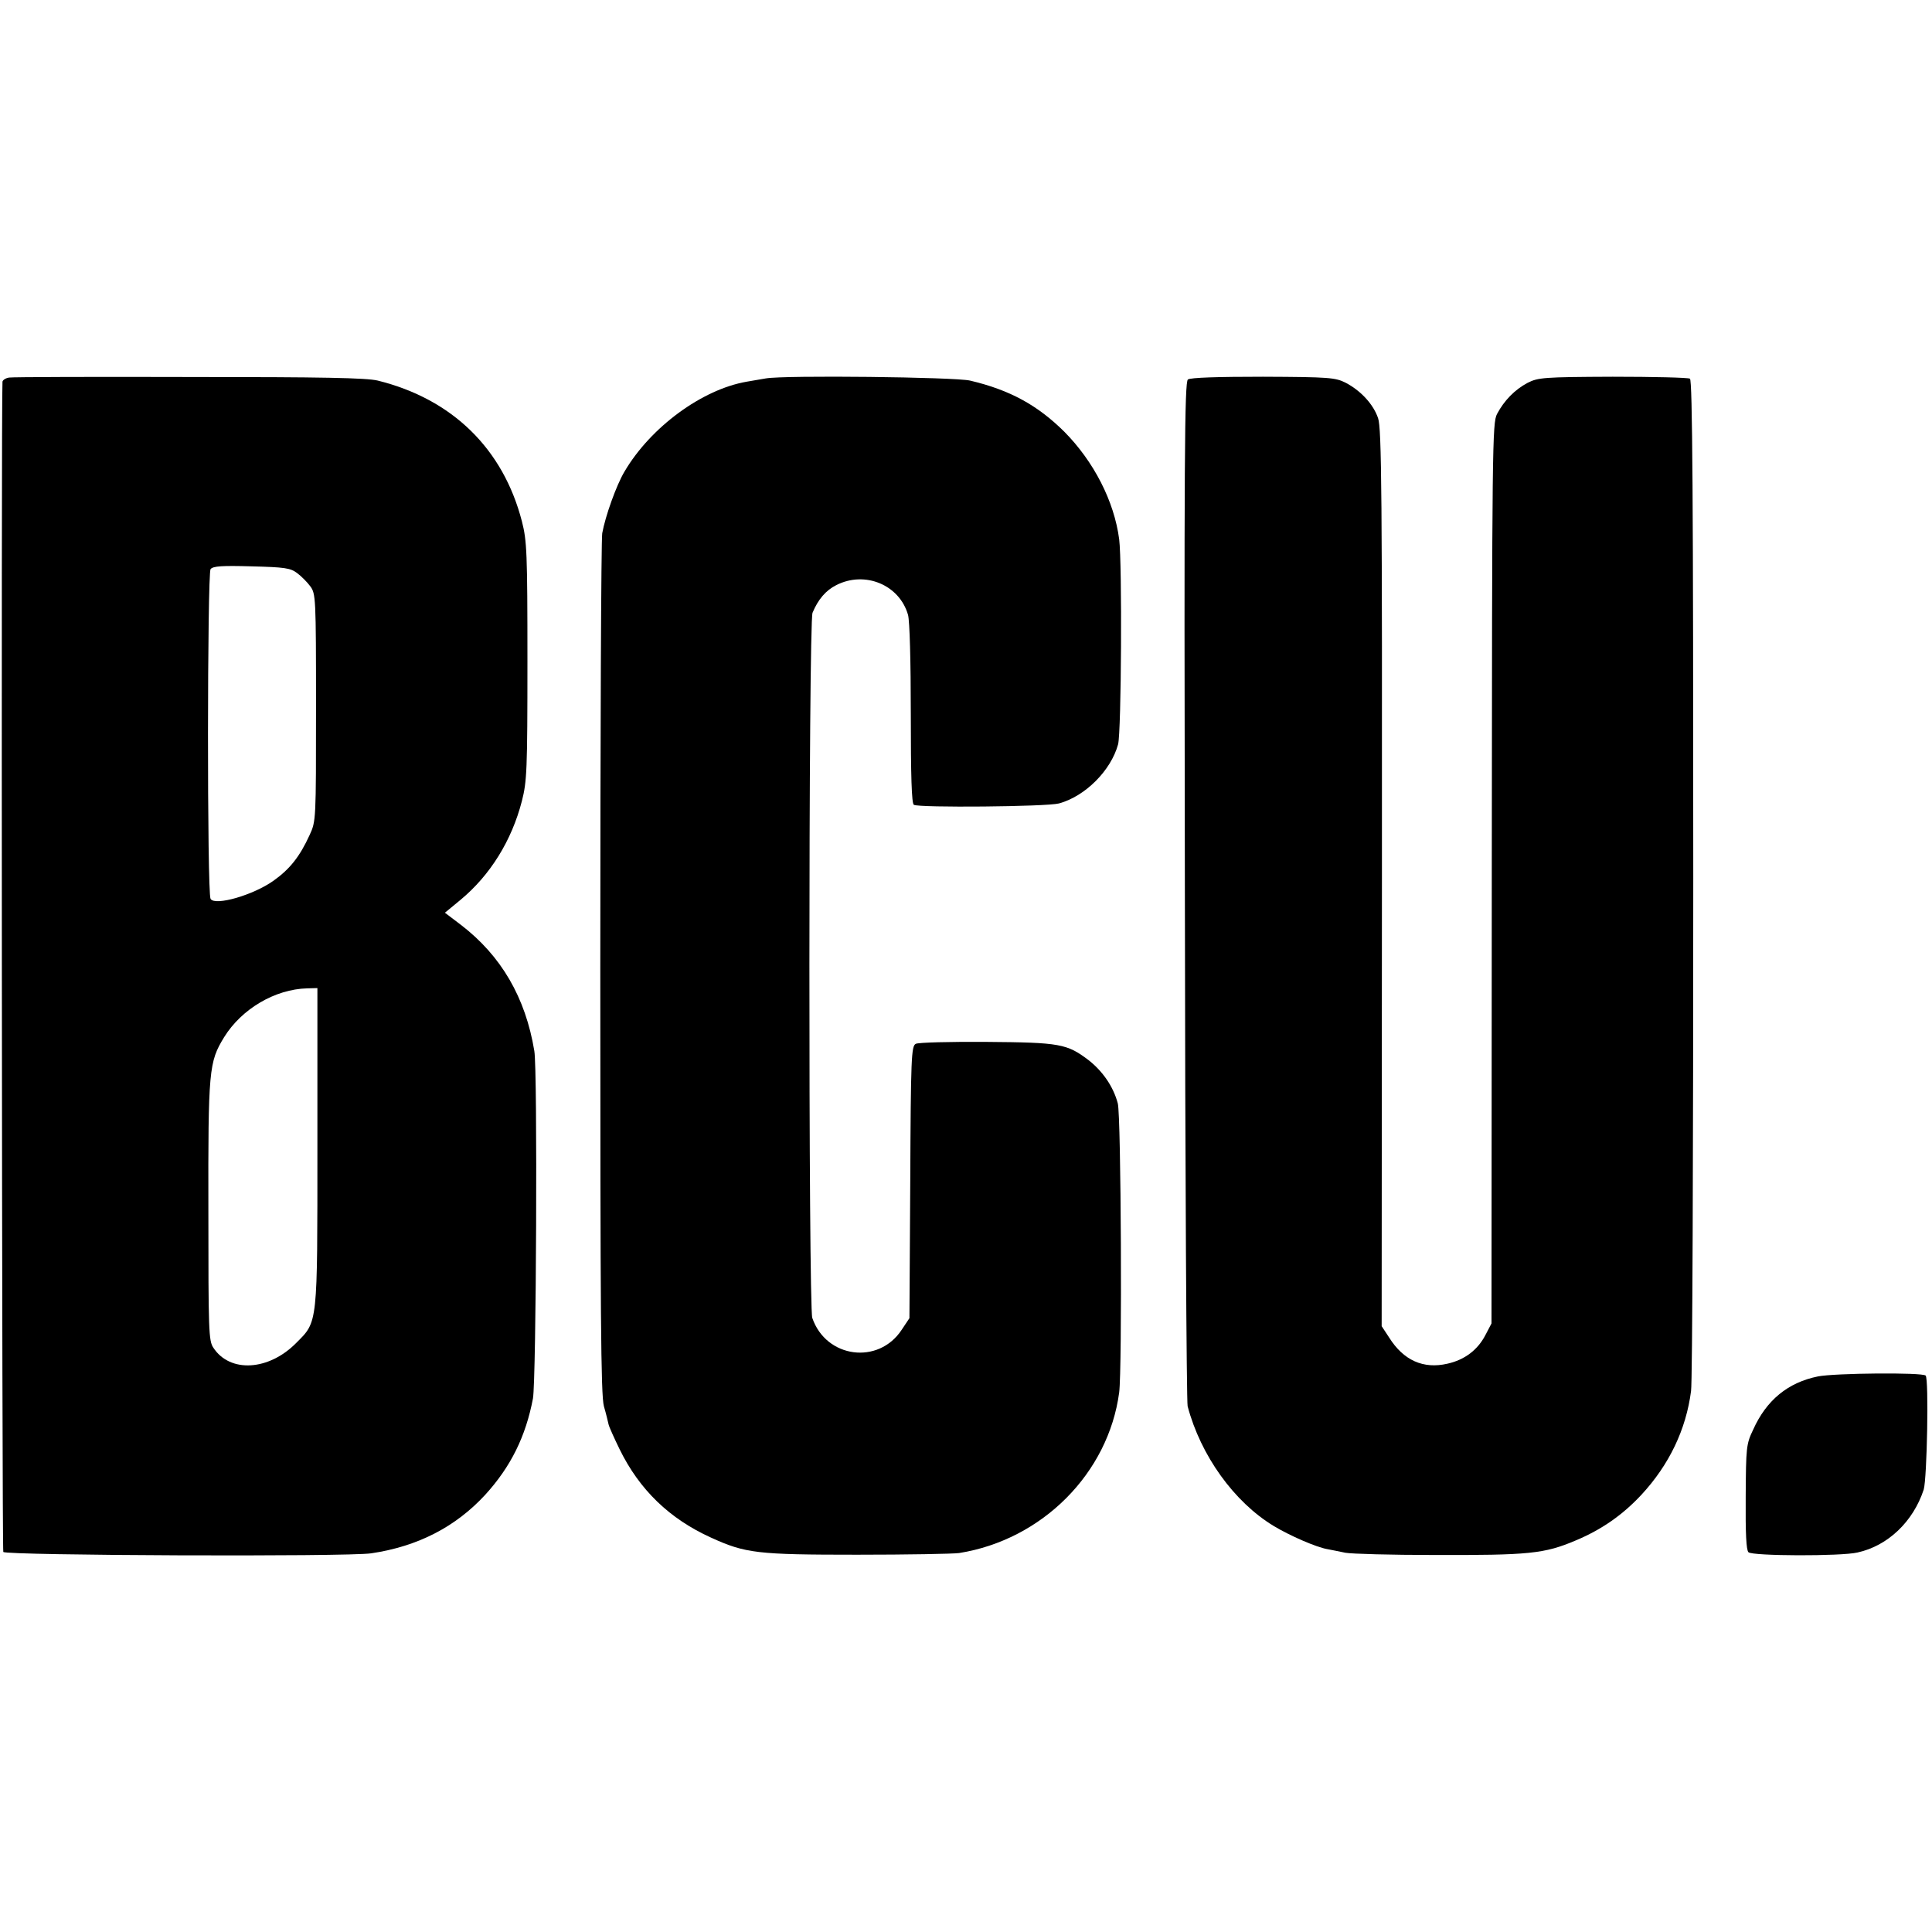
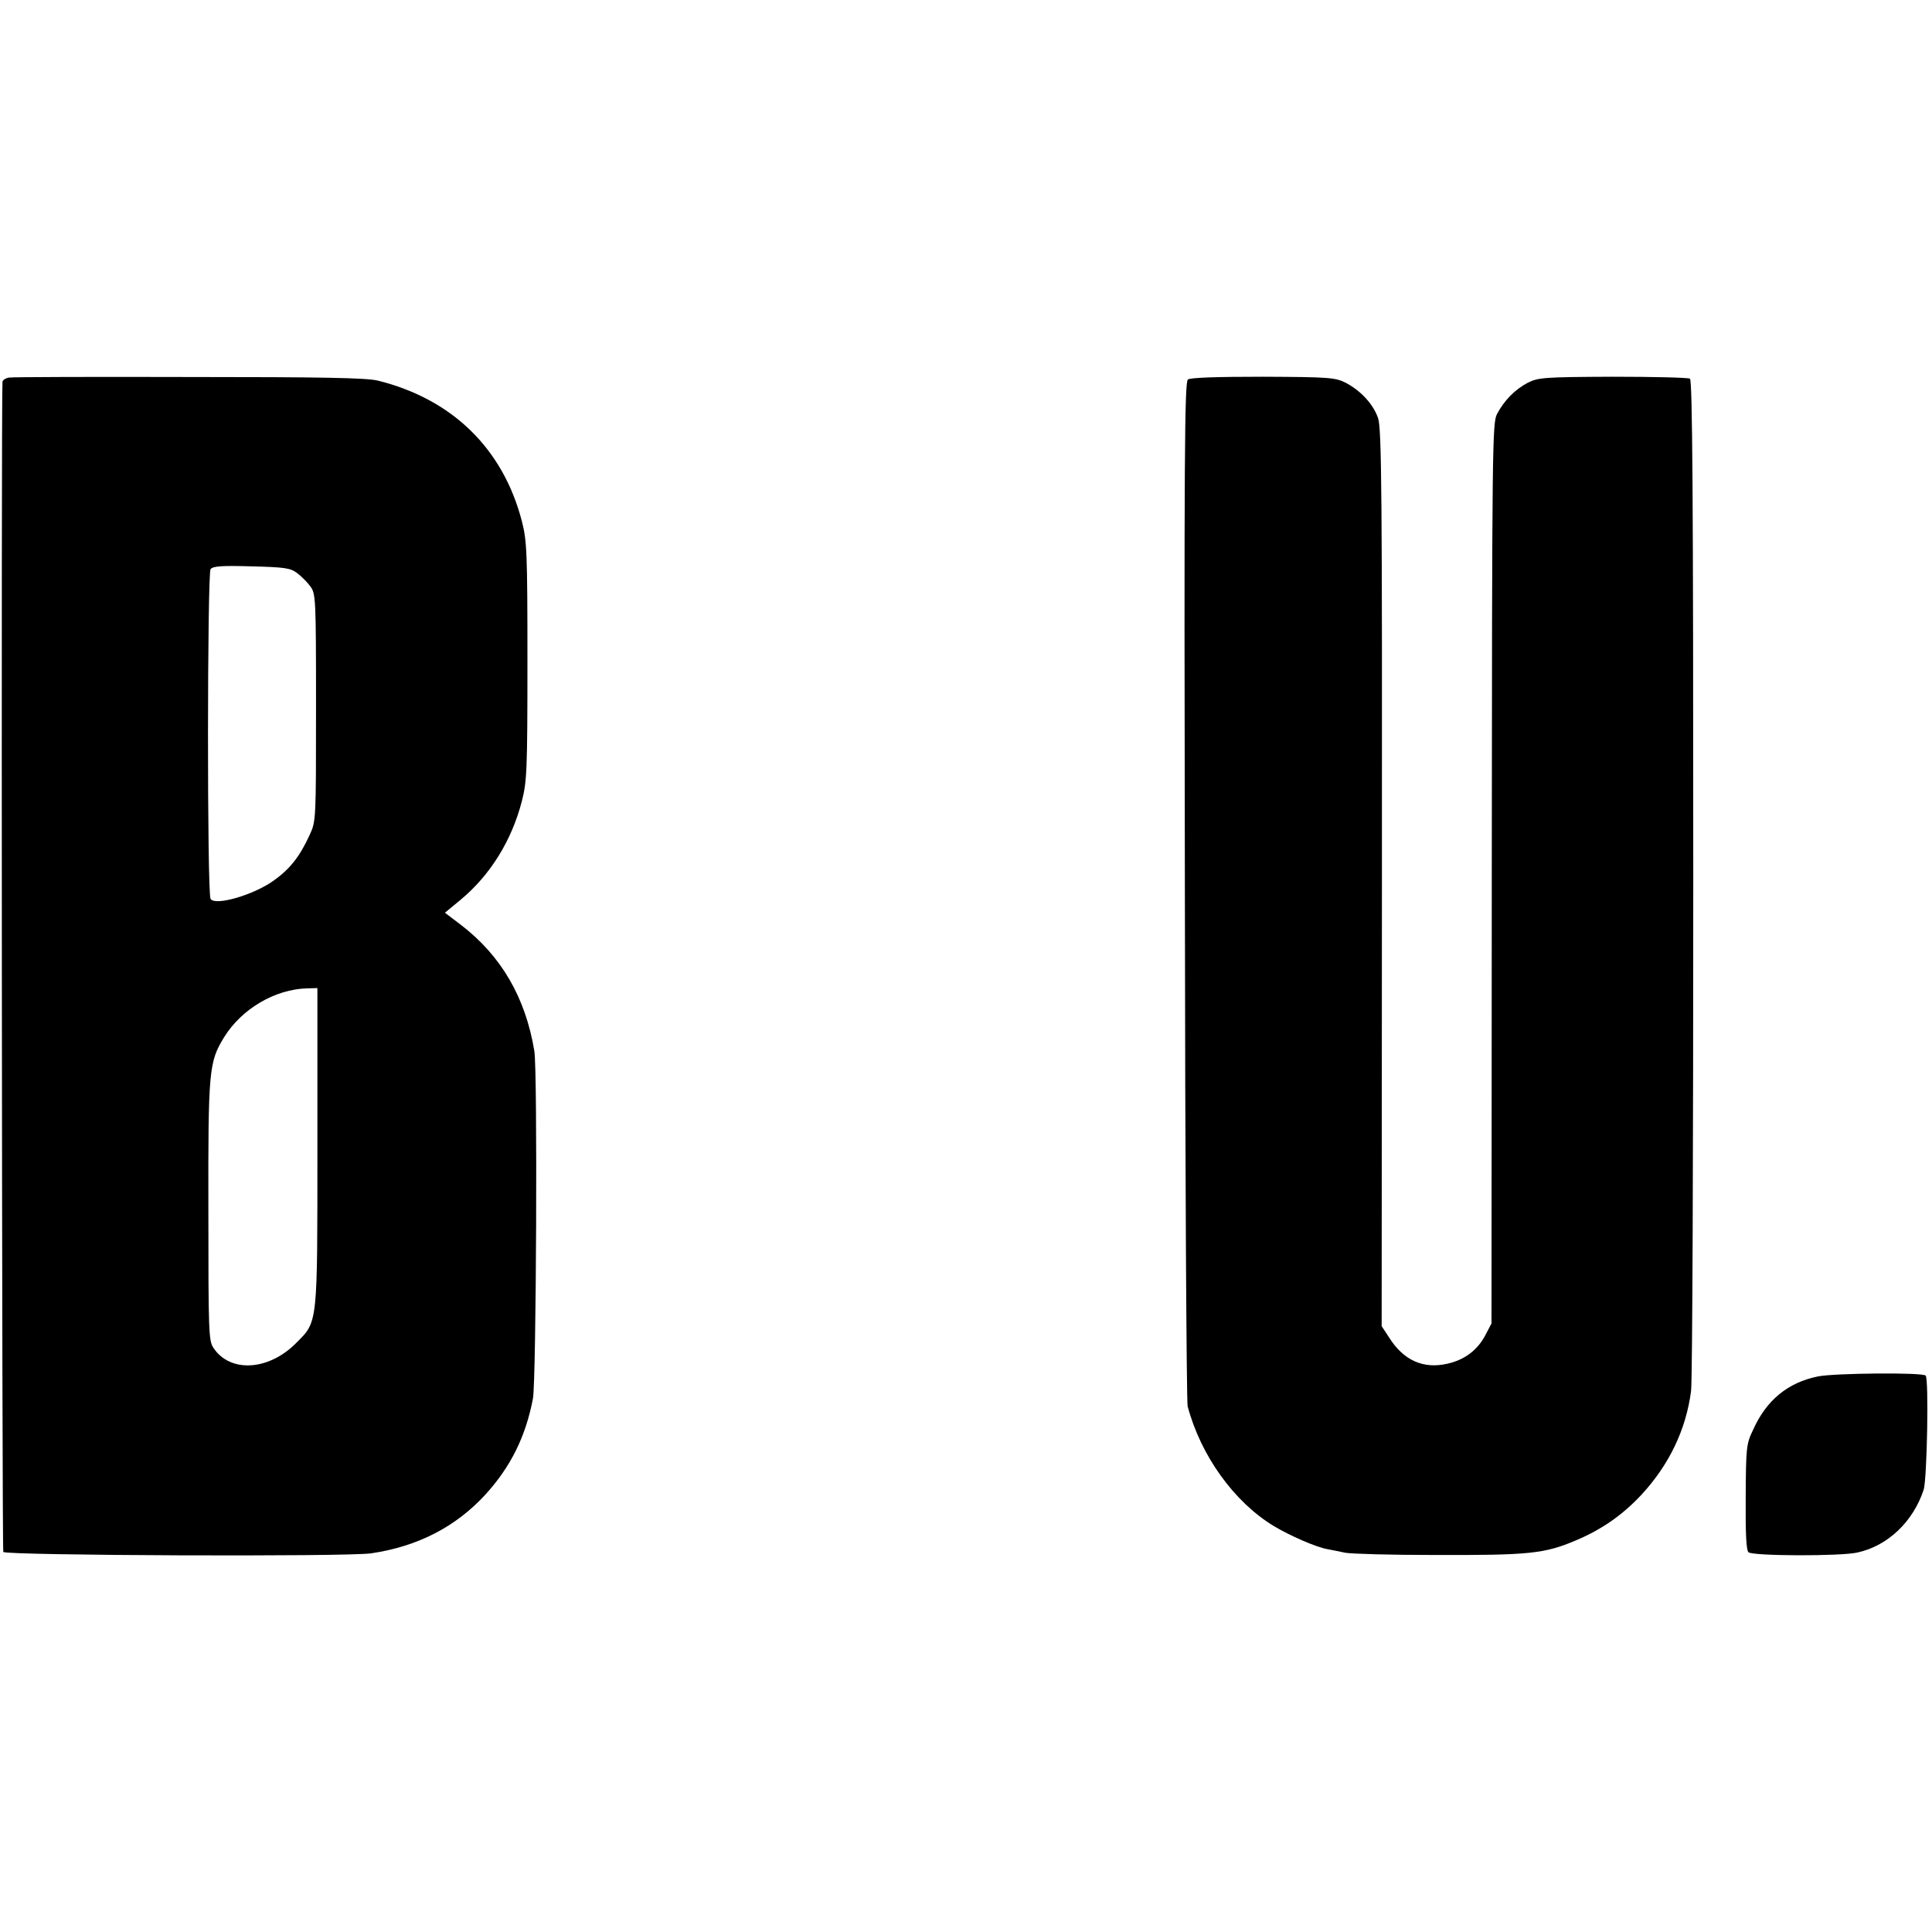
<svg xmlns="http://www.w3.org/2000/svg" version="1.0" width="700pt" height="700pt" viewBox="0 0 700 700" preserveAspectRatio="xMidYMid meet">
  <g transform="translate(0,700) scale(0.1,-0.1)" fill="#000000" stroke="none">
    <path d="M33 5632 c-13 -2 -23 -9 -24 -15 -5 -62 -2 -4232 3 -4240 8 -13 1247 -18 1333 -5 169 25 306 96 413 212 93 102 147 212 173 349 12 66 17 1189 5 1259 -32 194 -120 345 -266 457 l-58 44 57 47 c107 89 185 214 222 358 18 71 20 109 20 507 0 393 -2 436 -20 506 -68 263 -252 443 -522 510 -42 10 -198 13 -684 13 -347 1 -640 0 -652 -2z m1043 -708 c15 -11 37 -33 48 -48 20 -27 21 -39 21 -439 0 -409 0 -412 -23 -462 -36 -79 -72 -124 -131 -166 -73 -52 -211 -92 -228 -66 -13 20 -12 1180 0 1195 9 11 42 13 148 10 120 -3 141 -6 165 -24z m74 -2077 c0 -649 2 -634 -76 -712 -100 -102 -241 -110 -301 -18 -17 25 -18 61 -18 495 -1 513 2 540 57 630 63 102 184 174 301 177 l37 1 0 -573z" />
-     <path d="M2775 5629 c-22 -4 -53 -9 -70 -12 -161 -28 -347 -164 -442 -325 -30 -50 -70 -163 -81 -224 -4 -24 -7 -734 -7 -1578 0 -1252 2 -1544 13 -1585 8 -27 15 -57 17 -66 2 -9 20 -49 40 -90 72 -147 181 -252 331 -320 125 -57 167 -62 529 -62 182 0 348 3 370 6 301 48 541 289 580 582 11 84 7 1002 -5 1047 -16 61 -55 117 -106 157 -78 59 -103 64 -369 66 -132 1 -248 -2 -257 -7 -16 -8 -18 -47 -20 -501 l-3 -493 -28 -42 c-84 -128 -274 -103 -324 43 -14 42 -14 2521 1 2555 20 48 48 81 86 100 104 53 229 1 260 -108 6 -22 10 -168 10 -359 0 -224 3 -324 11 -329 19 -11 480 -7 526 5 95 26 188 119 214 214 12 45 15 655 4 743 -18 138 -92 282 -199 390 -97 96 -197 151 -341 185 -55 13 -672 20 -740 8z" />
    <path d="M4304 5625 c-12 -9 -14 -276 -11 -1850 1 -1012 6 -1853 10 -1870 47 -178 168 -347 312 -434 58 -35 154 -77 195 -84 14 -3 43 -8 65 -13 22 -4 166 -8 320 -8 344 -1 400 4 515 53 93 39 169 92 237 165 101 109 162 237 180 376 5 36 8 874 8 1863 0 1380 -3 1800 -12 1805 -7 4 -133 7 -280 7 -251 -1 -270 -3 -308 -22 -47 -25 -85 -64 -111 -113 -17 -33 -18 -107 -19 -1665 l-1 -1630 -22 -42 c-28 -54 -75 -90 -138 -104 -87 -20 -159 12 -211 95 l-27 41 1 1624 c1 1386 -1 1630 -14 1666 -17 50 -62 99 -117 128 -38 19 -58 21 -300 22 -163 0 -263 -3 -272 -10z" />
    <path d="M6587 2013 c-109 -22 -187 -86 -235 -193 -25 -52 -26 -64 -27 -244 -1 -133 2 -192 10 -200 14 -14 336 -15 395 -1 110 24 202 112 240 228 12 40 19 401 7 413 -12 12 -329 9 -390 -3z" />
  </g>
</svg>